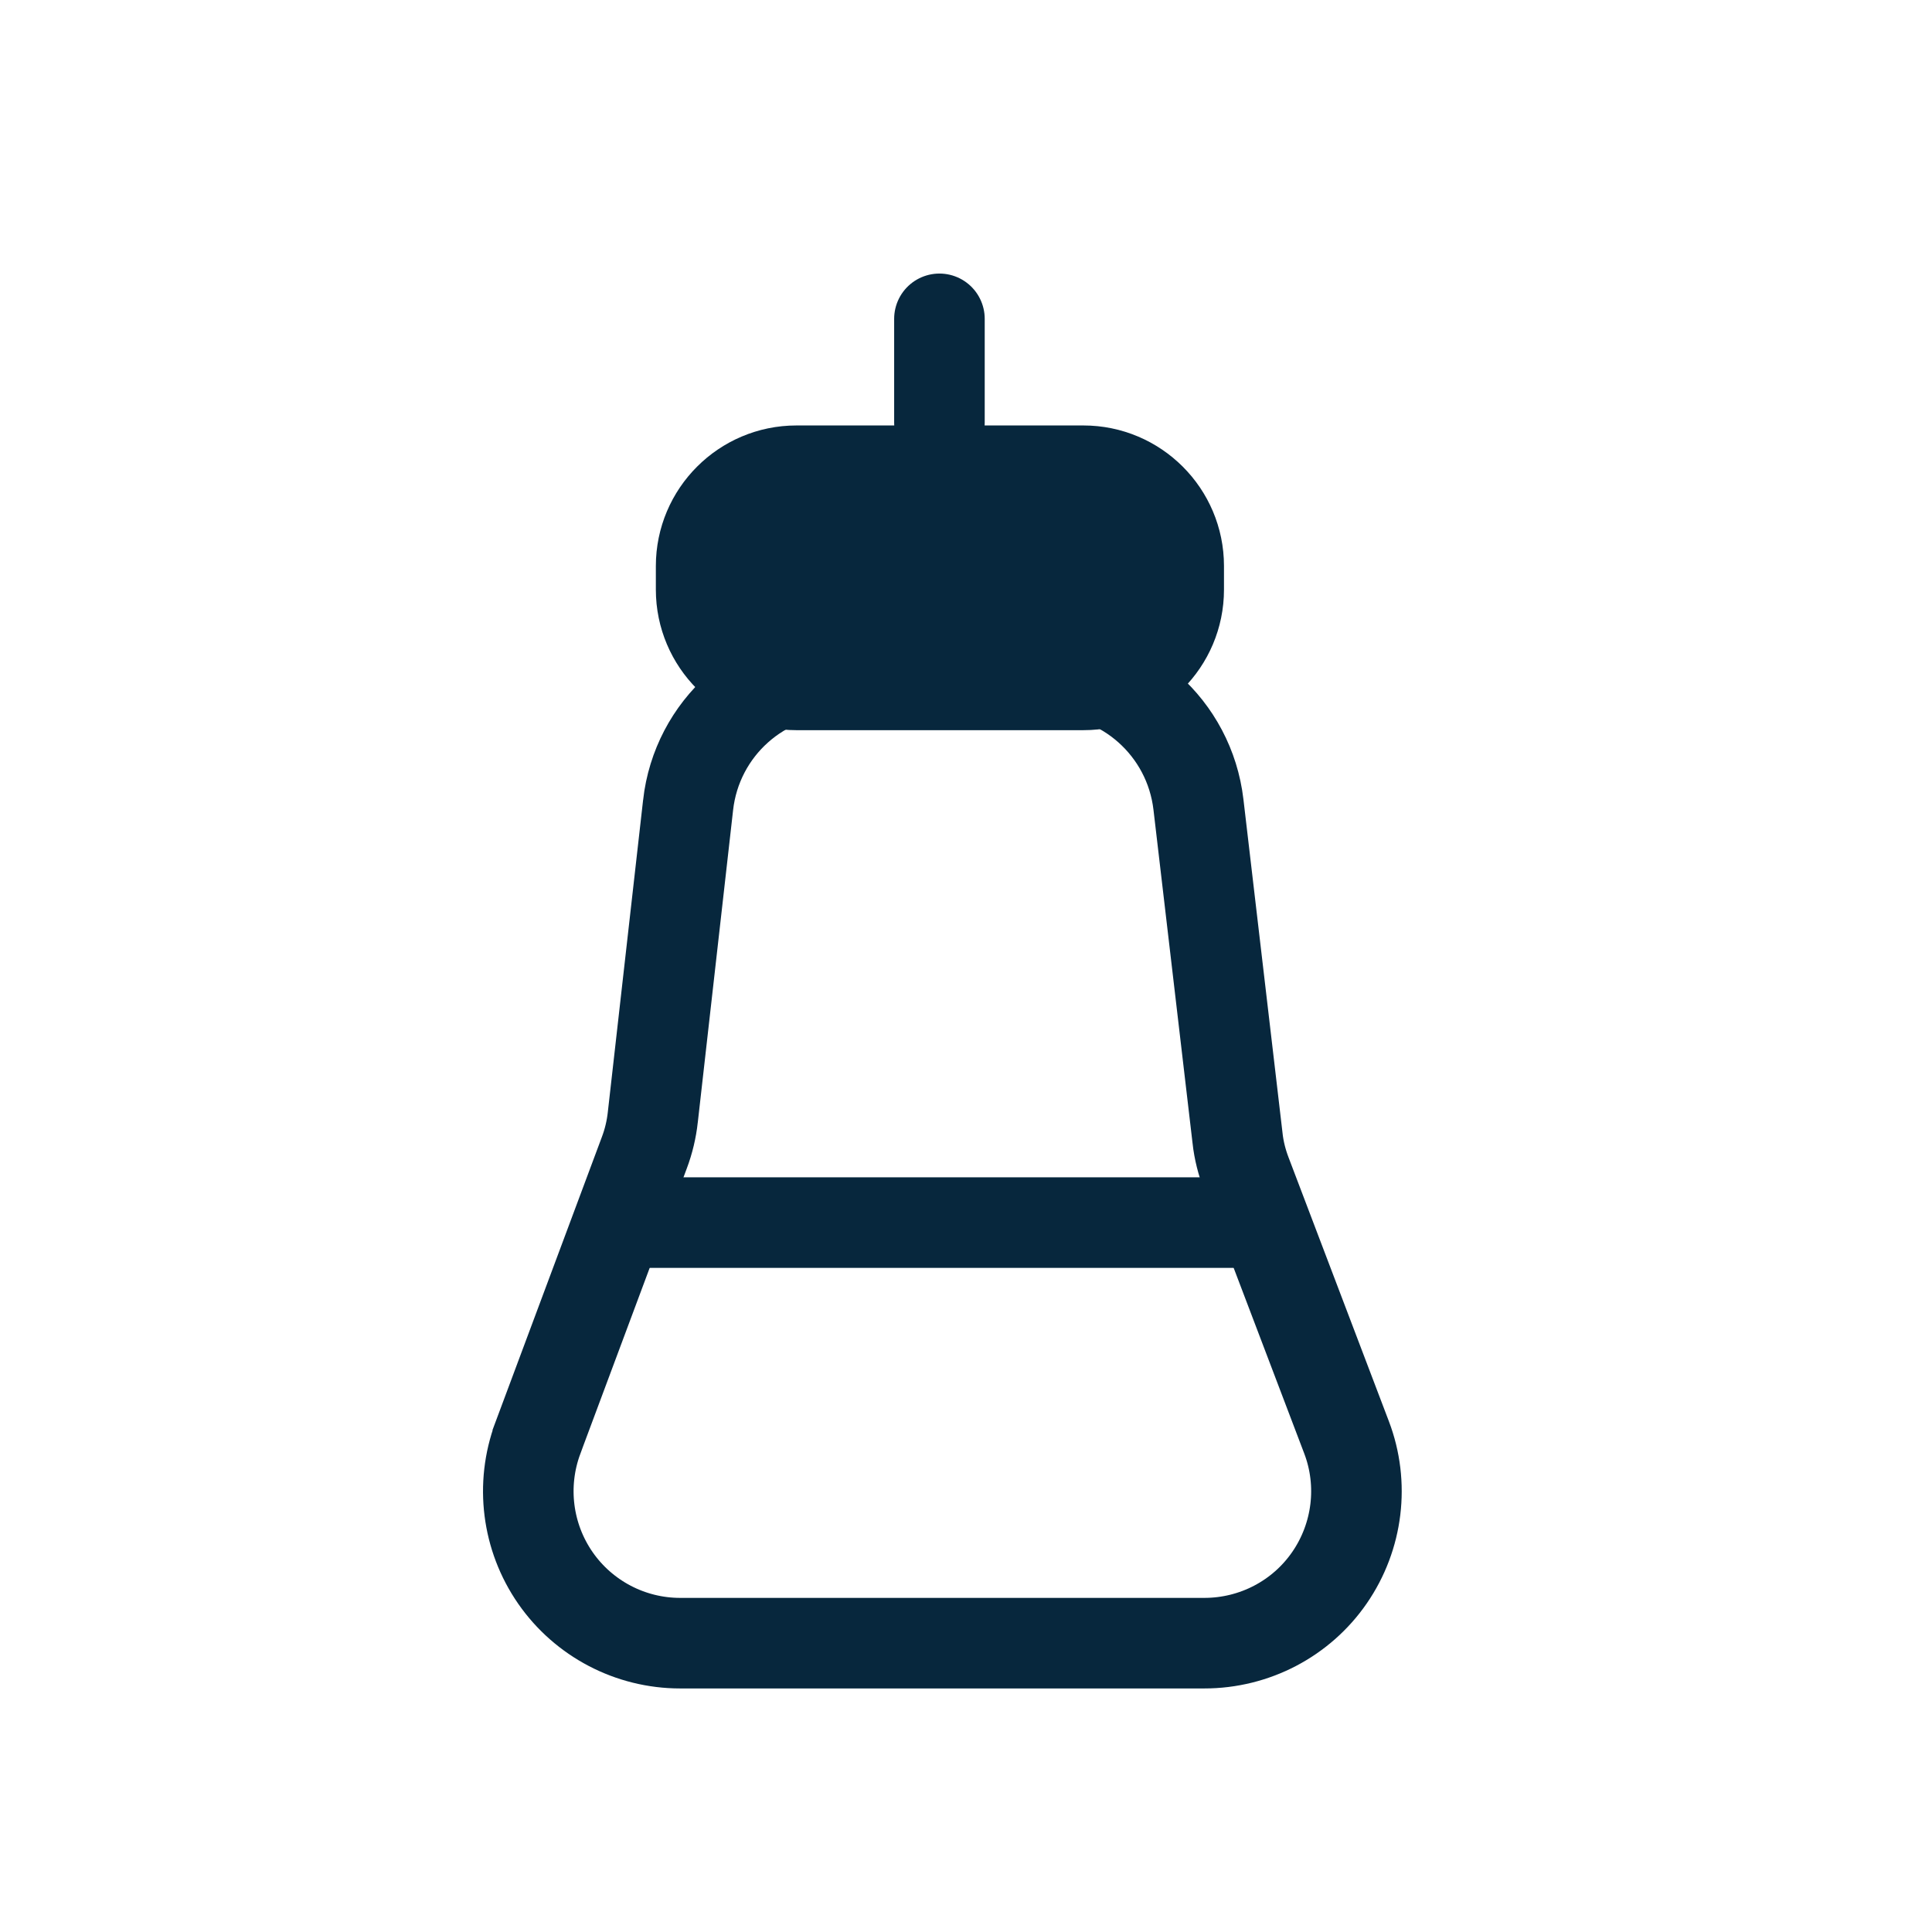
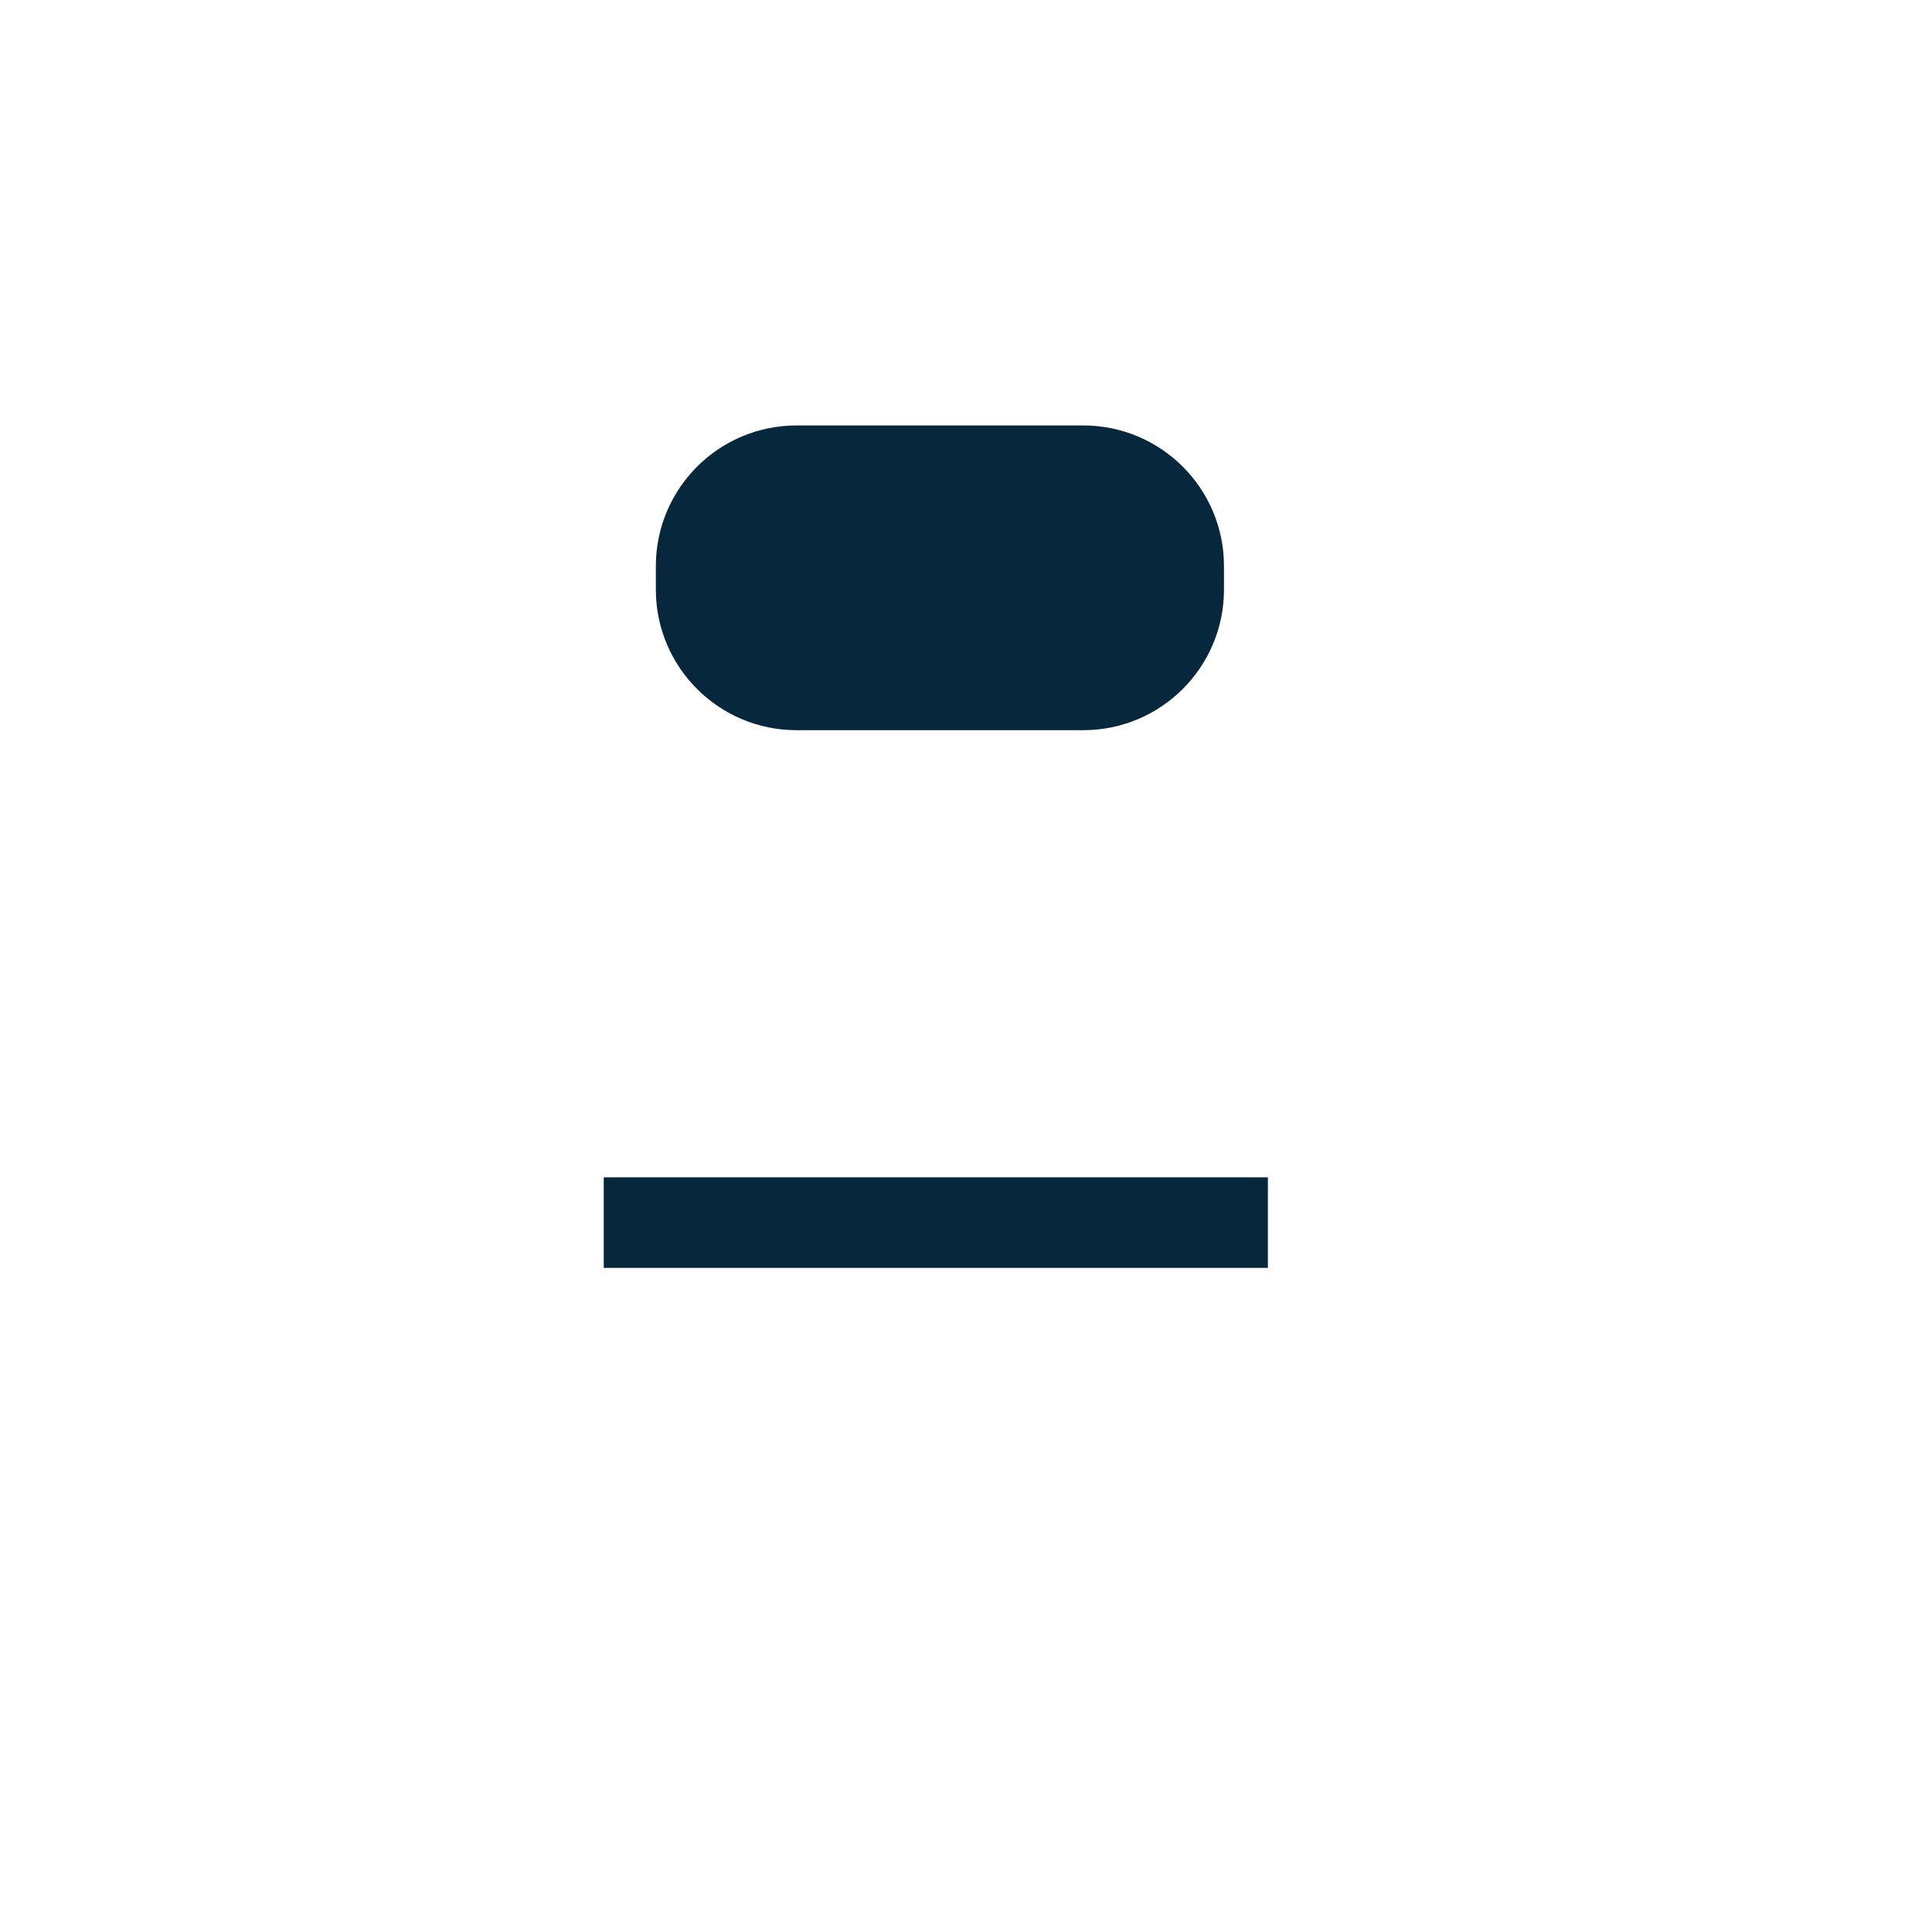
<svg xmlns="http://www.w3.org/2000/svg" width="32" height="32" viewBox="0 0 32 32" fill="none">
-   <path d="M10.812 18.51L10.812 18.509L11.397 13.335C11.397 13.334 11.397 13.334 11.397 13.334C11.541 12.059 12.615 11.1 13.895 11.1H17.351C18.627 11.1 19.701 12.055 19.85 13.325L19.85 13.325L20.497 18.845C20.497 18.846 20.497 18.847 20.497 18.848C20.52 19.057 20.571 19.252 20.641 19.436L22.303 23.807C22.597 24.579 22.491 25.449 22.021 26.131C21.553 26.81 20.778 27.216 19.948 27.216H11.264C10.441 27.216 9.668 26.811 9.199 26.135C8.73 25.459 8.621 24.595 8.908 23.821C8.908 23.82 8.908 23.82 8.908 23.82L10.672 19.093C10.745 18.899 10.79 18.704 10.812 18.51Z" stroke="#07273D" stroke-width="1.5" />
  <path d="M17.945 11.344H13.191C12.321 11.344 11.613 10.636 11.613 9.766V9.375C11.613 8.505 12.321 7.797 13.191 7.797H17.945C18.815 7.797 19.523 8.505 19.523 9.375V9.766C19.523 10.636 18.815 11.344 17.945 11.344Z" fill="#07273D" stroke="#07273D" stroke-width="1.5" />
-   <path d="M15.56 7V5.281" stroke="#07273D" stroke-width="1.5" stroke-linecap="round" />
  <line x1="10" y1="20.25" x2="21" y2="20.25" stroke="#07273D" stroke-width="1.5" />
</svg>